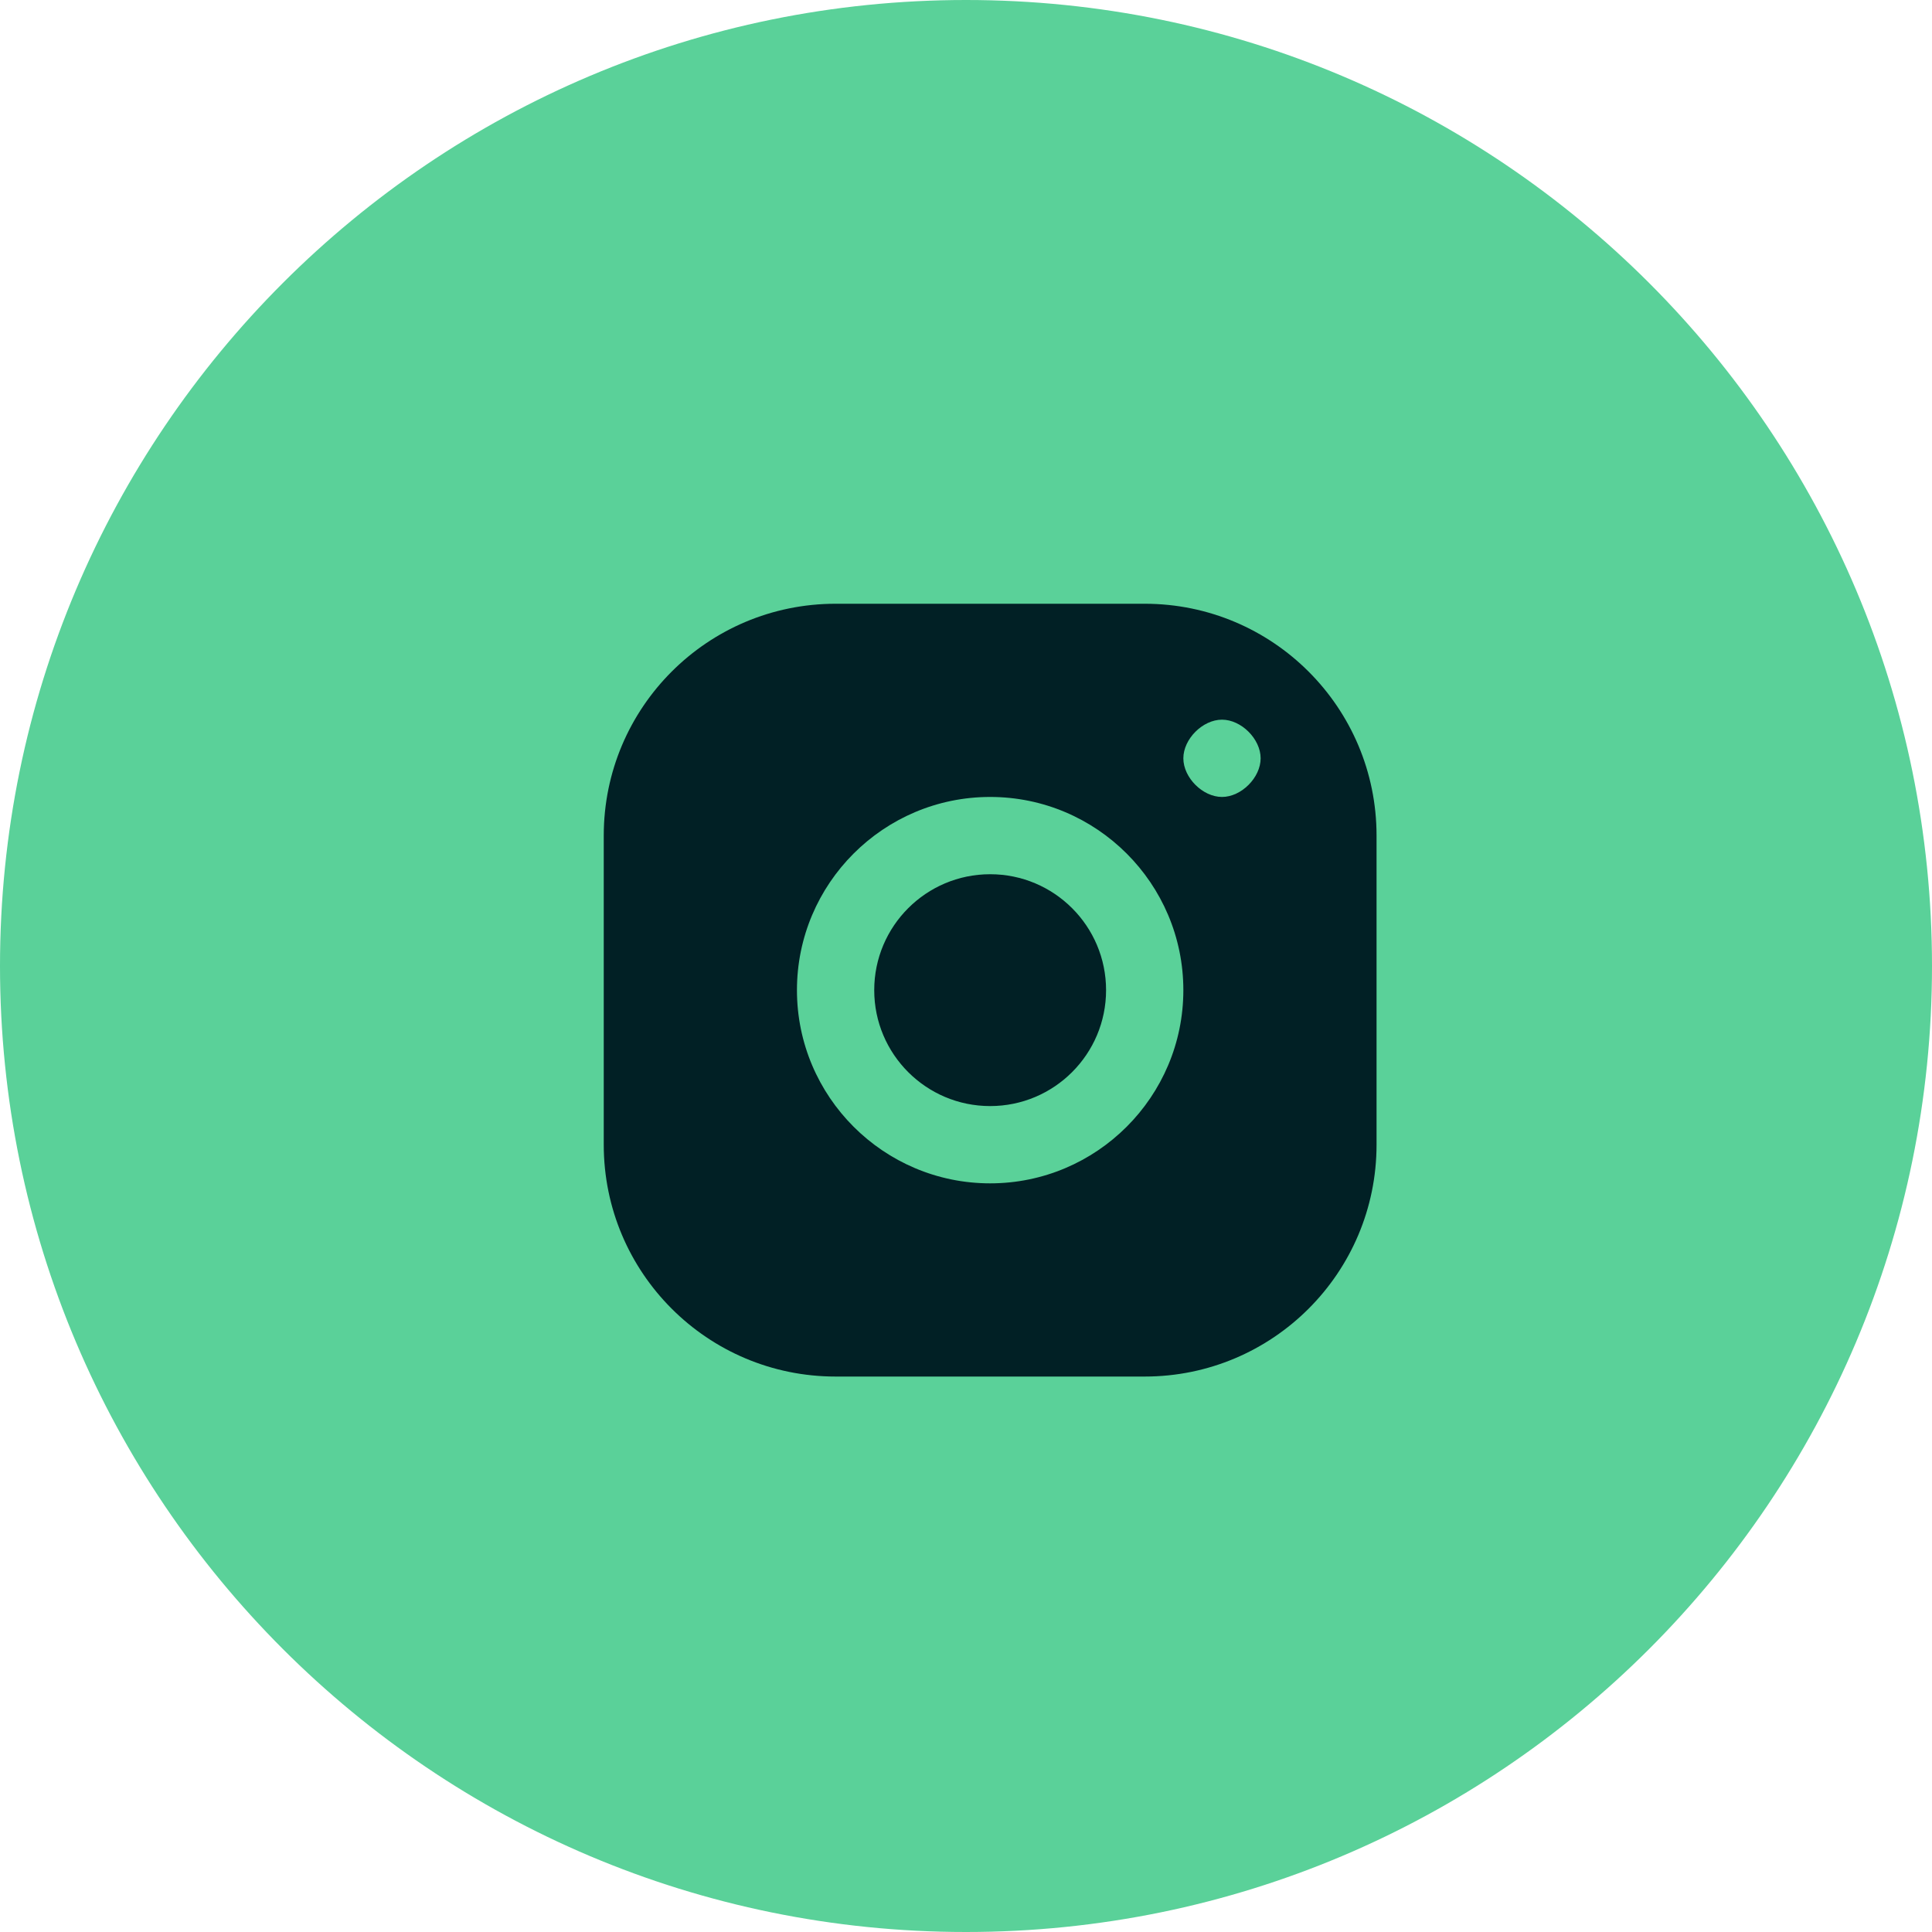
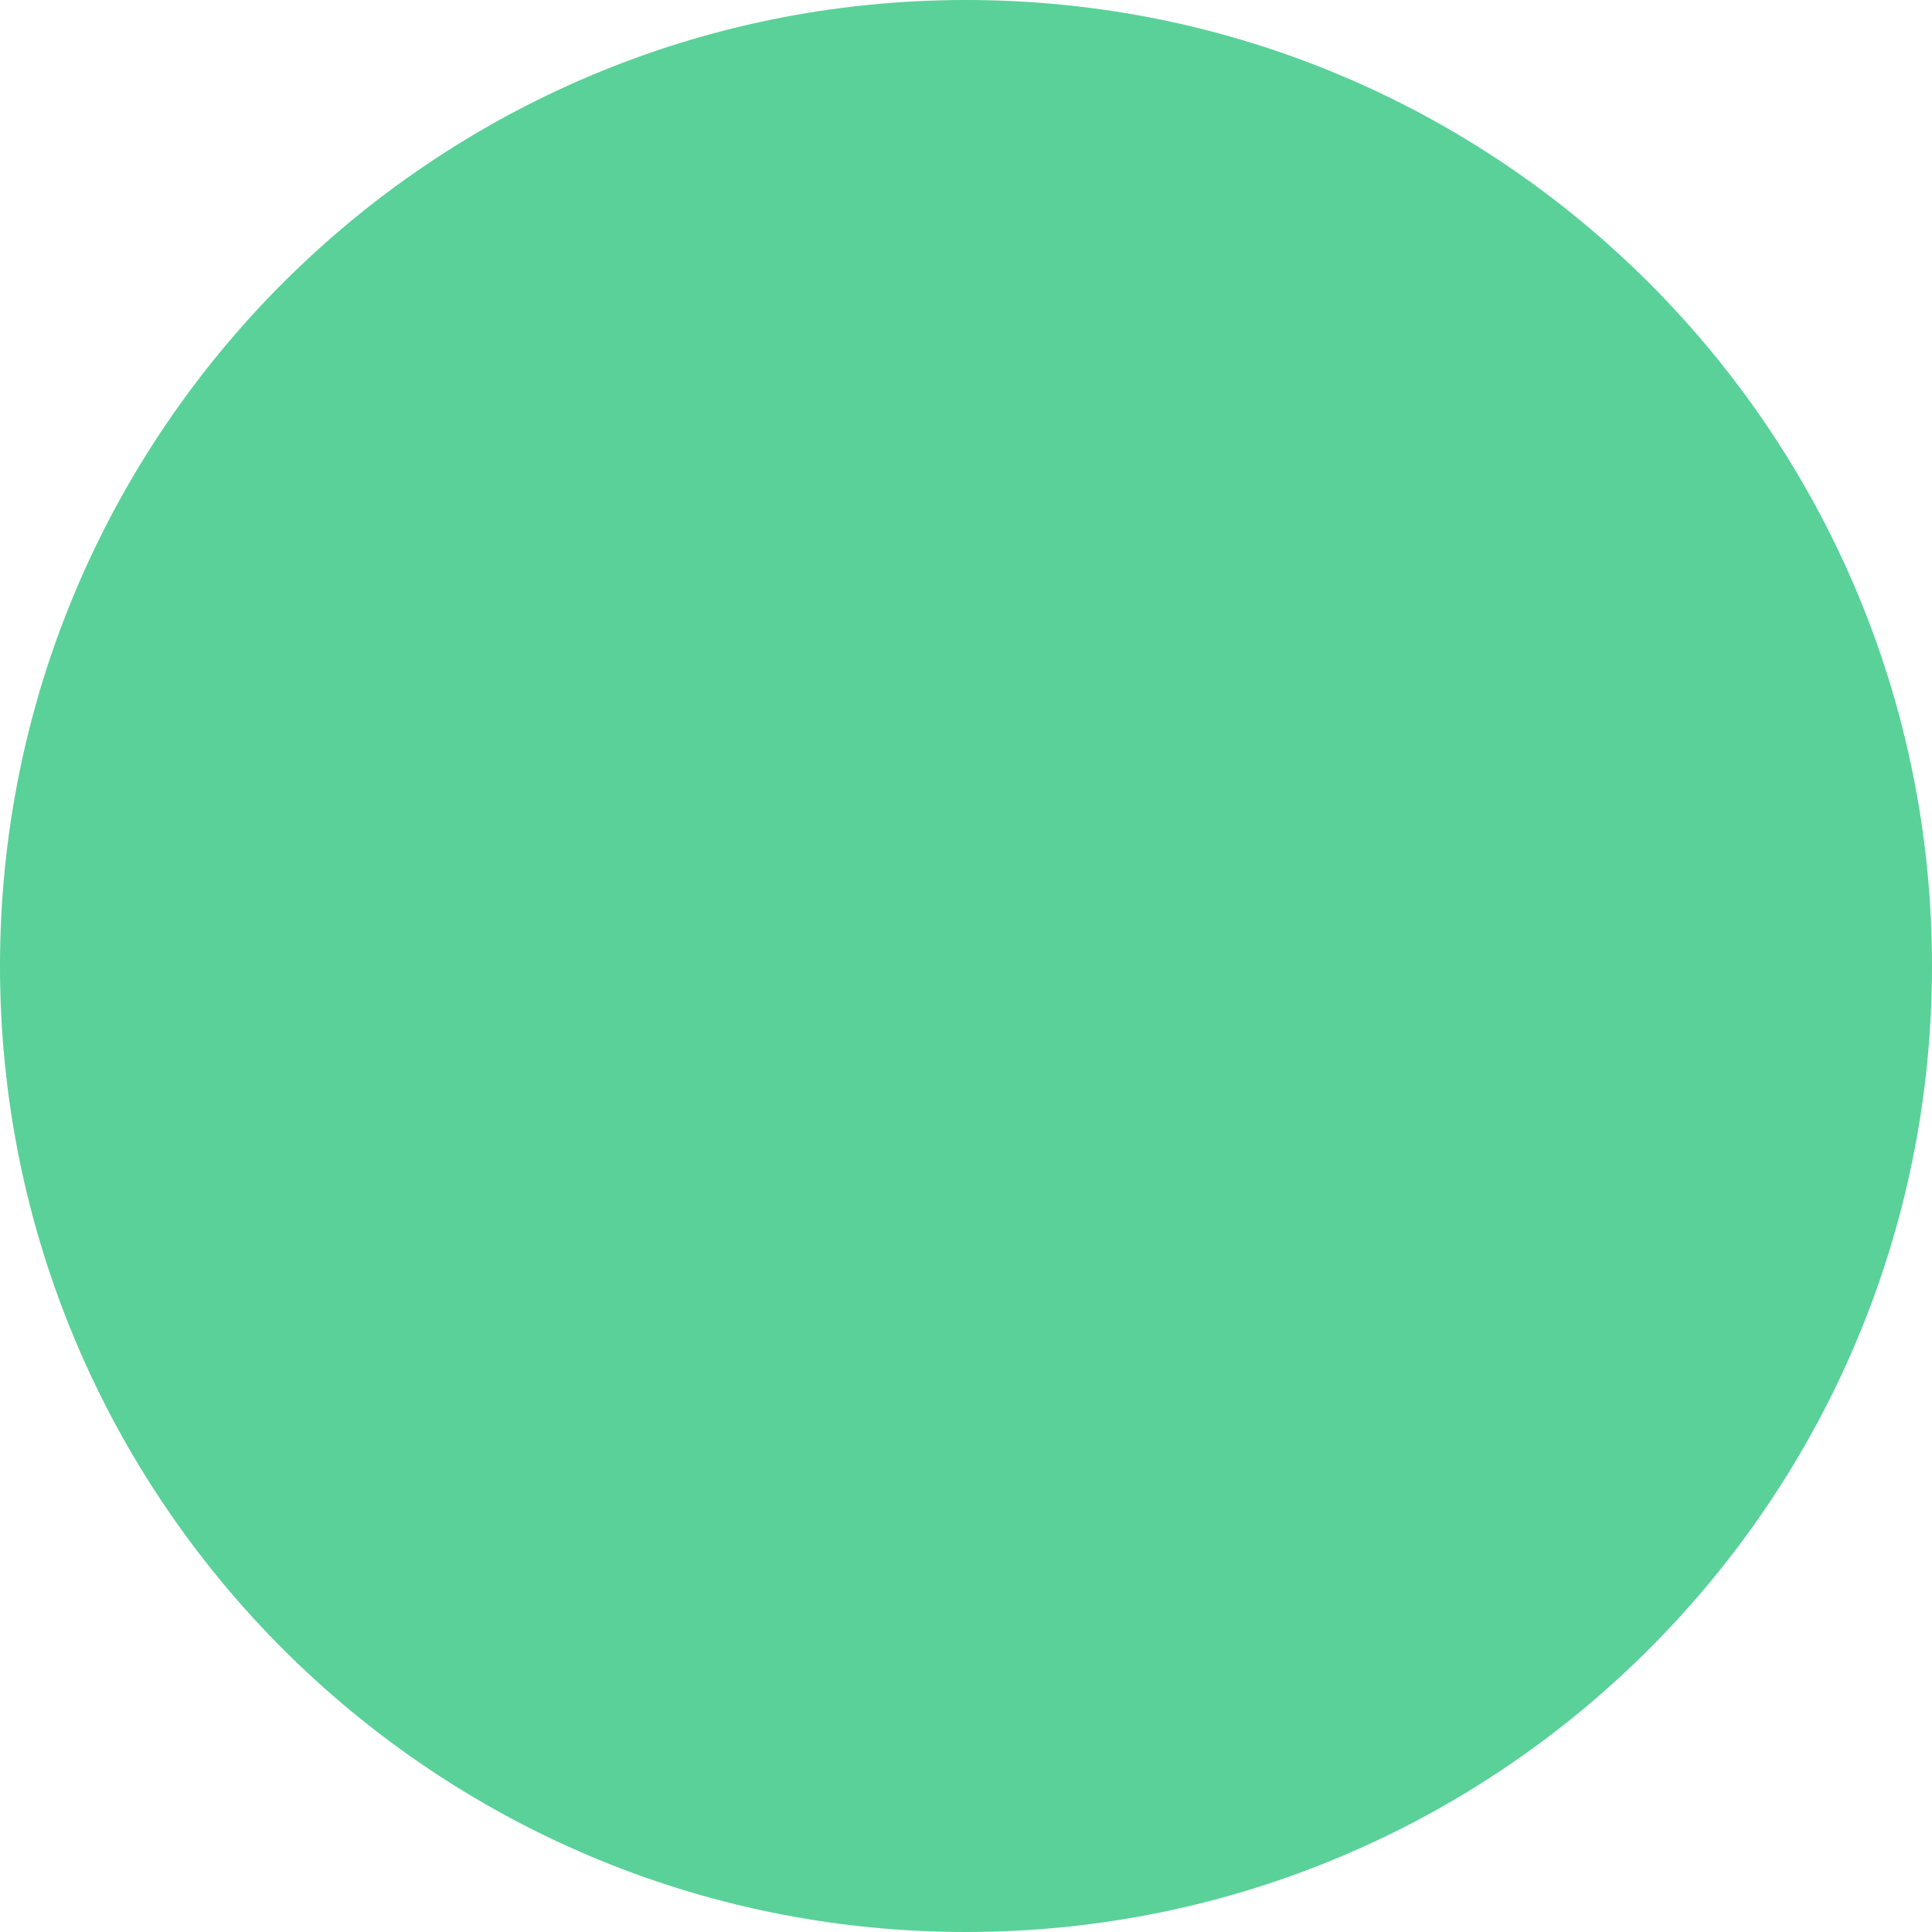
<svg xmlns="http://www.w3.org/2000/svg" width="32" height="32" viewBox="0 0 32 32" fill="none">
  <path fill-rule="evenodd" clip-rule="evenodd" d="M16 32C24.837 32 32 24.837 32 16C32 7.163 24.837 0 16 0C7.163 0 0 7.163 0 16C0 24.837 7.163 32 16 32Z" fill="#5AD199" />
-   <path fill-rule="evenodd" clip-rule="evenodd" d="M13.84 10H18.96C21.081 10 22.8 11.719 22.8 13.84V18.96C22.8 21.081 21.081 22.8 18.96 22.8H13.84C11.719 22.8 10 21.081 10 18.96V13.84C10 11.719 11.719 10 13.84 10ZM20.24 11.92C20.56 11.92 20.88 12.24 20.88 12.56C20.88 12.88 20.56 13.2 20.24 13.2C19.92 13.2 19.6 12.88 19.6 12.56C19.6 12.24 19.92 11.92 20.24 11.92ZM19.6 16.4C19.6 14.635 18.165 13.2 16.4 13.2C14.635 13.2 13.2 14.635 13.2 16.4C13.2 18.165 14.635 19.6 16.4 19.6C18.165 19.6 19.6 18.165 19.6 16.4ZM16.4 14.48C15.34 14.48 14.48 15.34 14.48 16.4C14.48 17.46 15.34 18.32 16.4 18.32C17.46 18.32 18.32 17.46 18.32 16.4C18.32 15.34 17.46 14.48 16.4 14.48Z" fill="#012025" />
</svg>